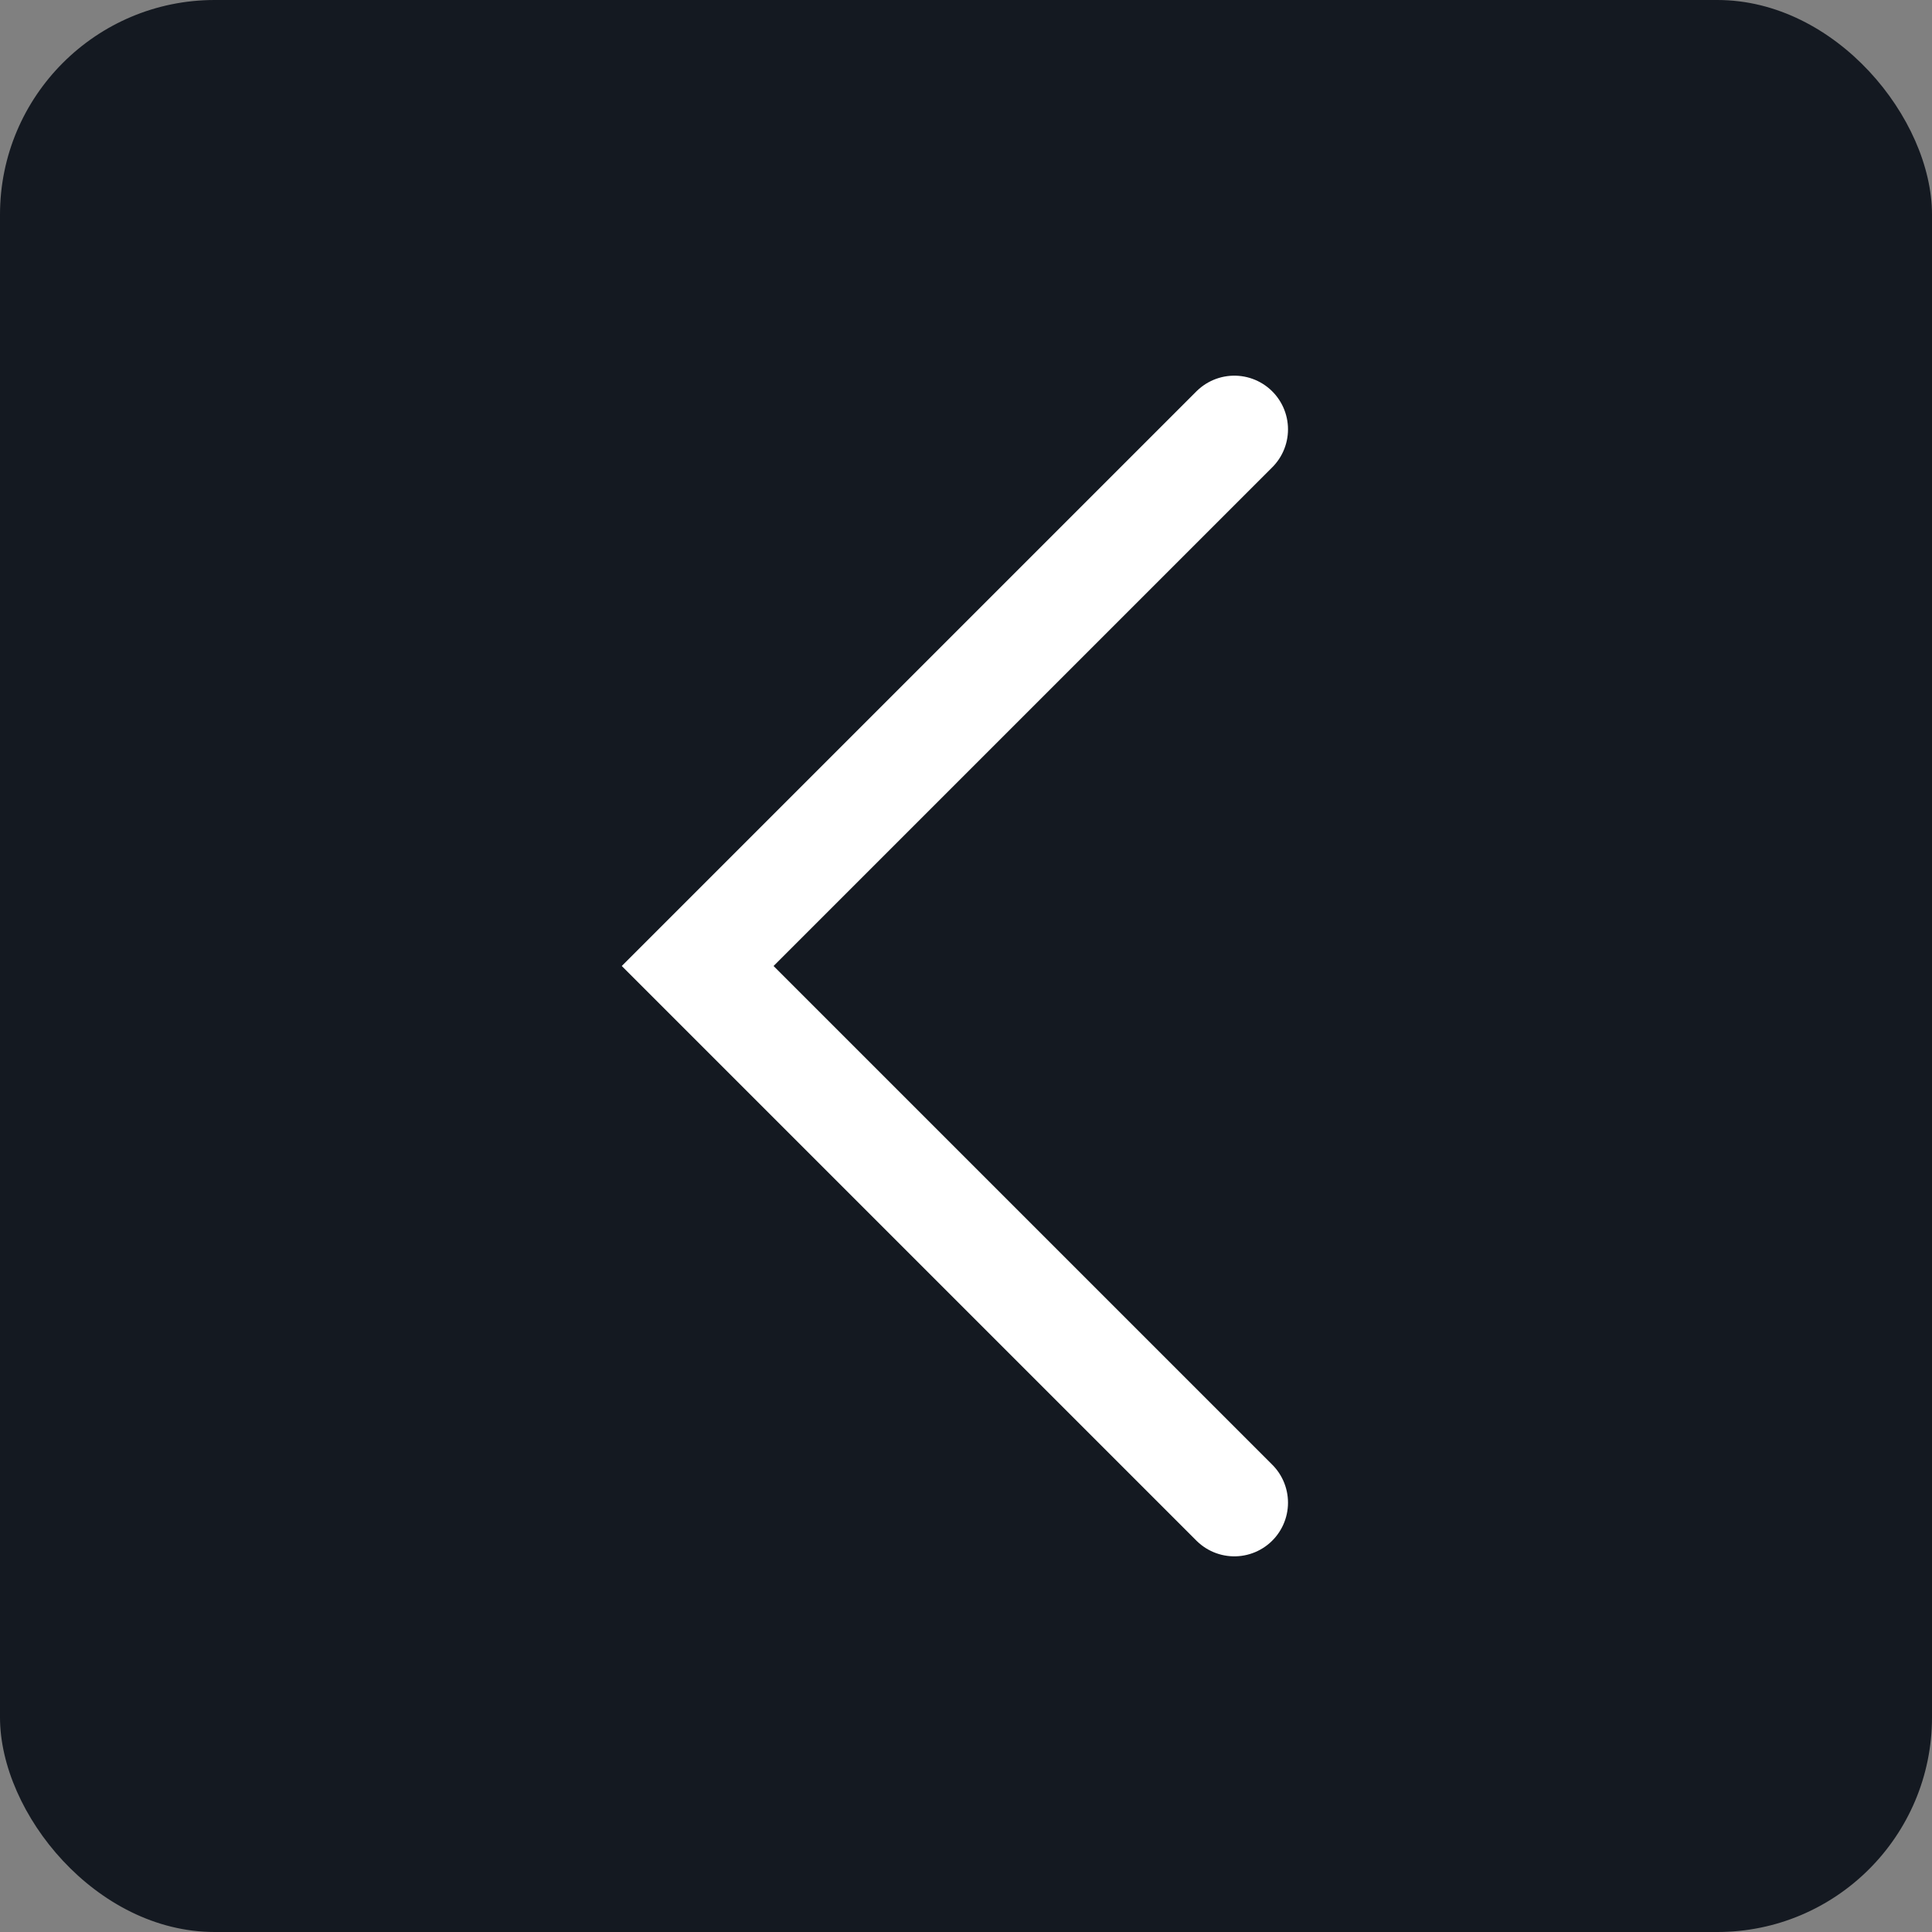
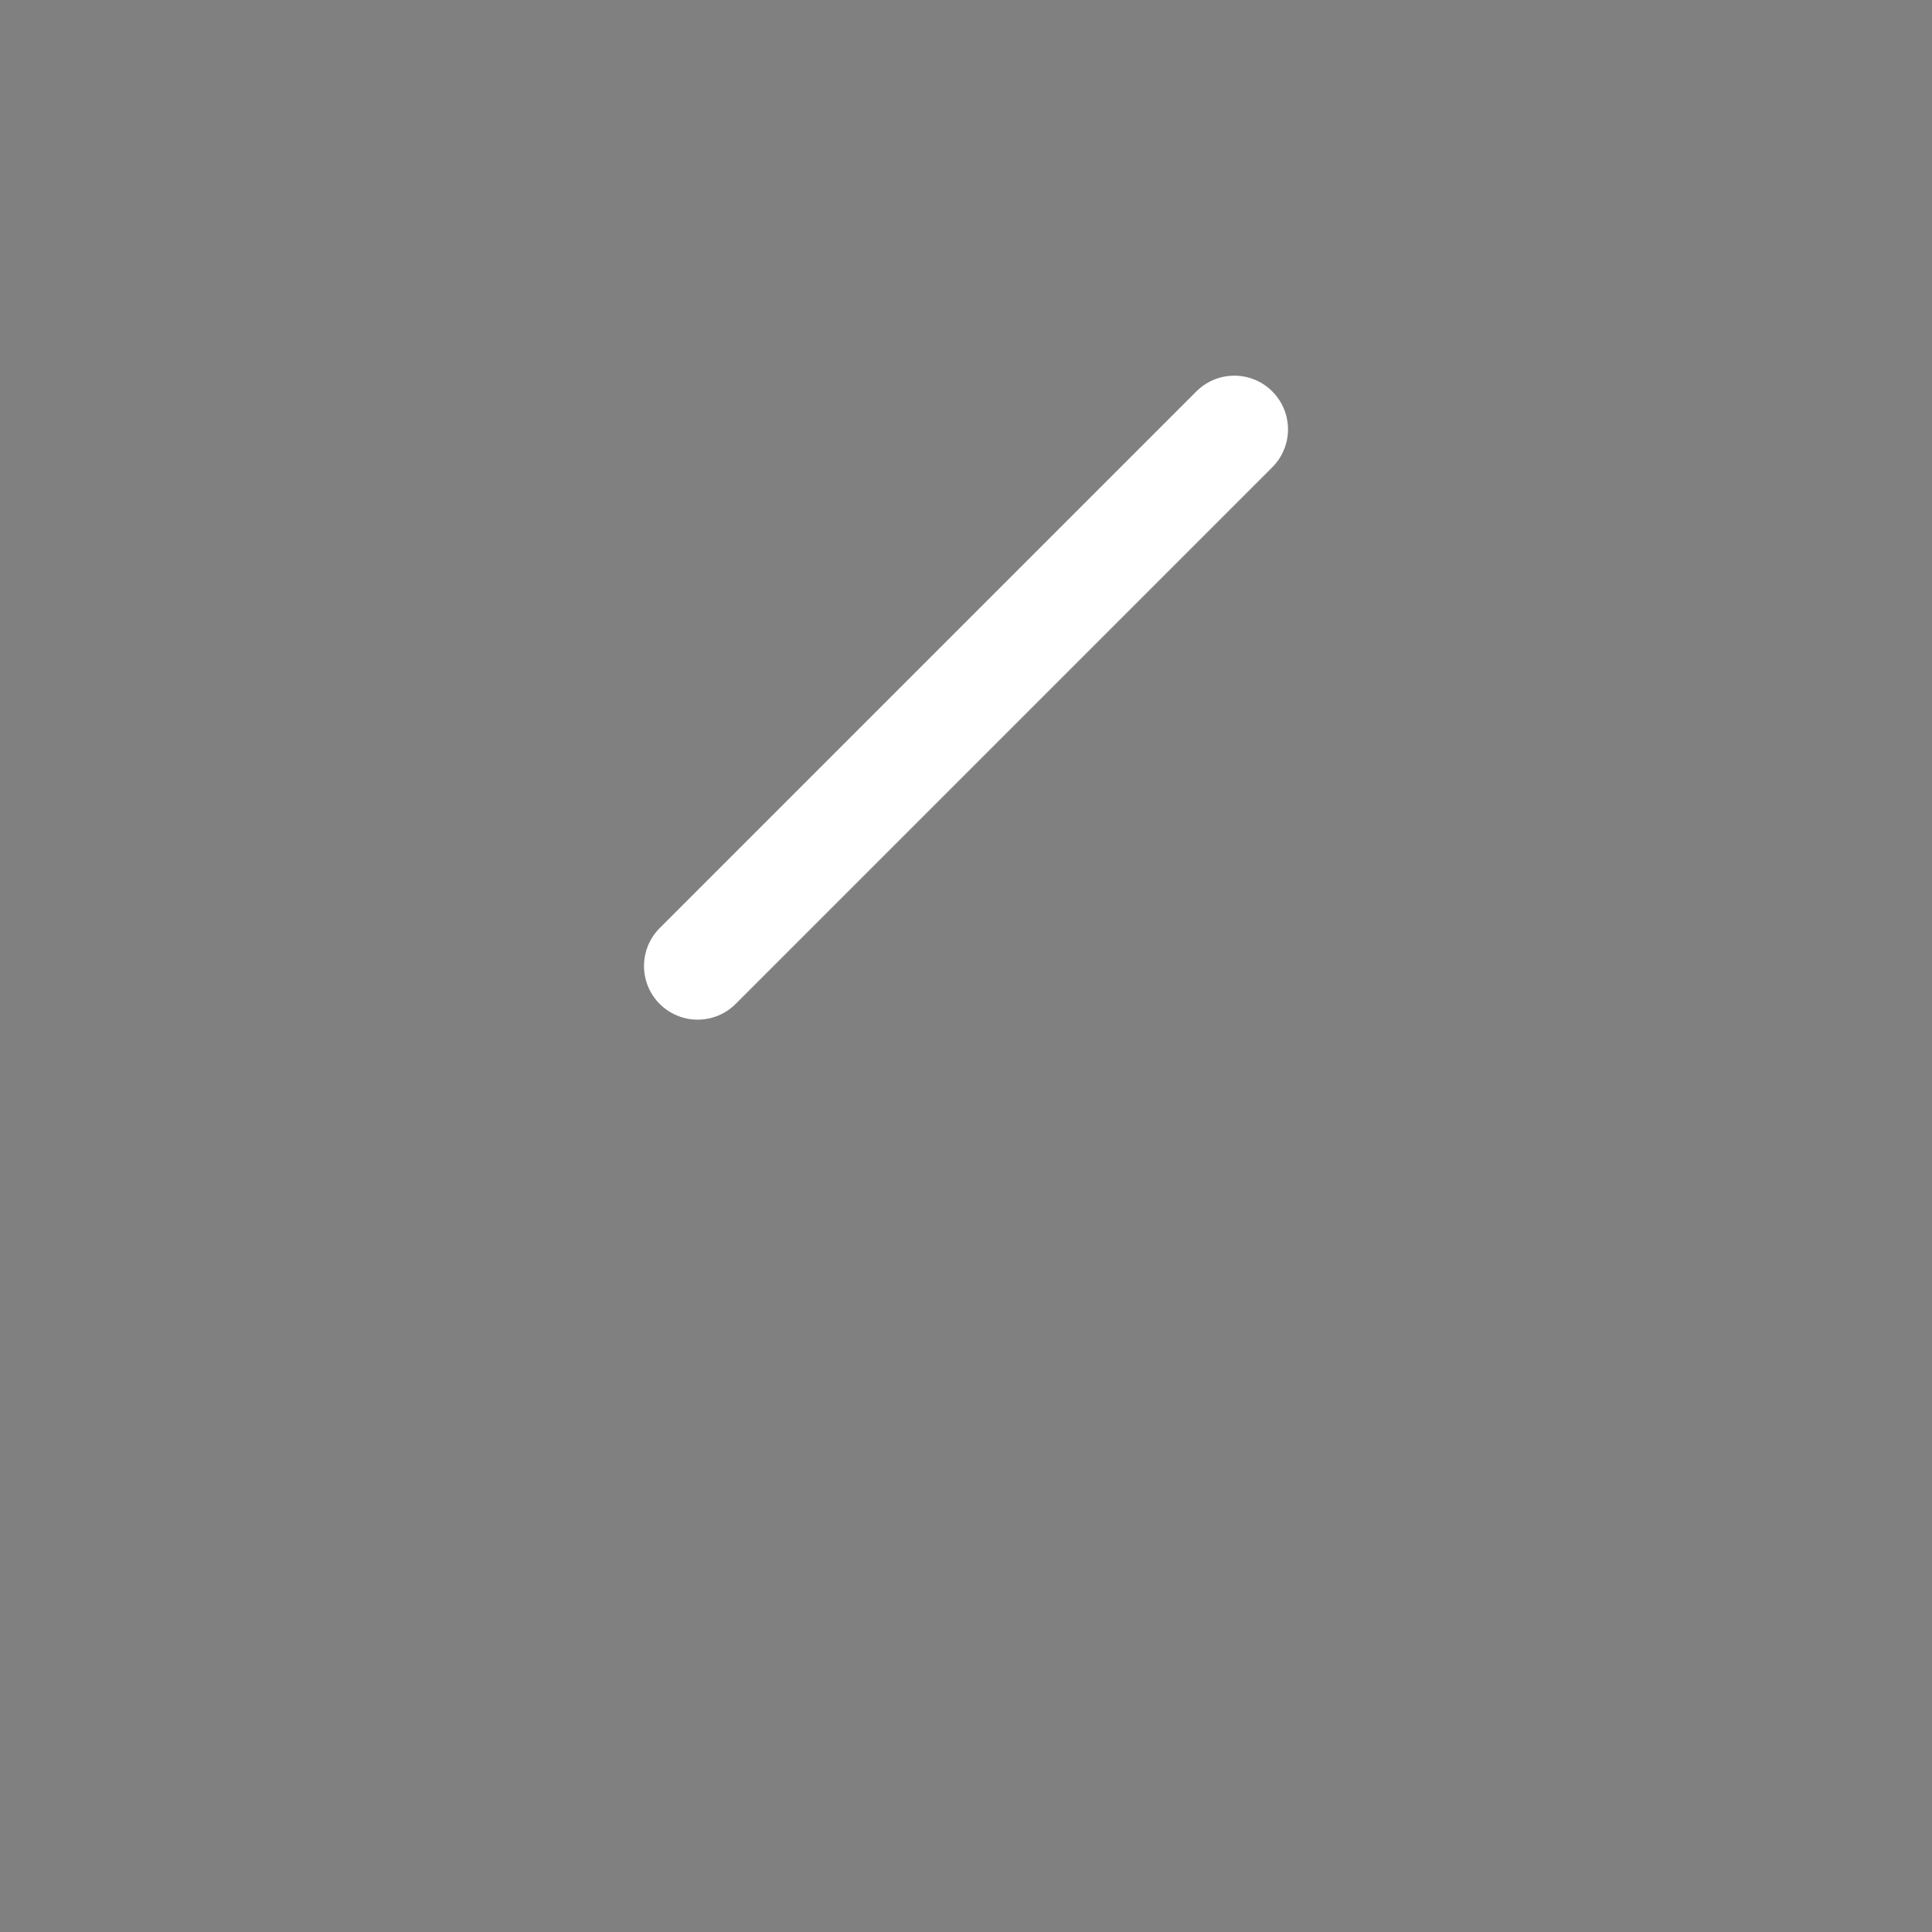
<svg xmlns="http://www.w3.org/2000/svg" width="36" height="36" viewBox="0 0 36 36" fill="none">
  <rect x="0" y="0" width="36" height="36" fill="#808080" stroke="none" />
-   <rect width="36" height="36" rx="4" fill="#141921" />
-   <path d="M23 8L13 18L23 28" stroke="white" stroke-width="2" stroke-linecap="round" />
+   <path d="M23 8L13 18" stroke="white" stroke-width="2" stroke-linecap="round" />
</svg>